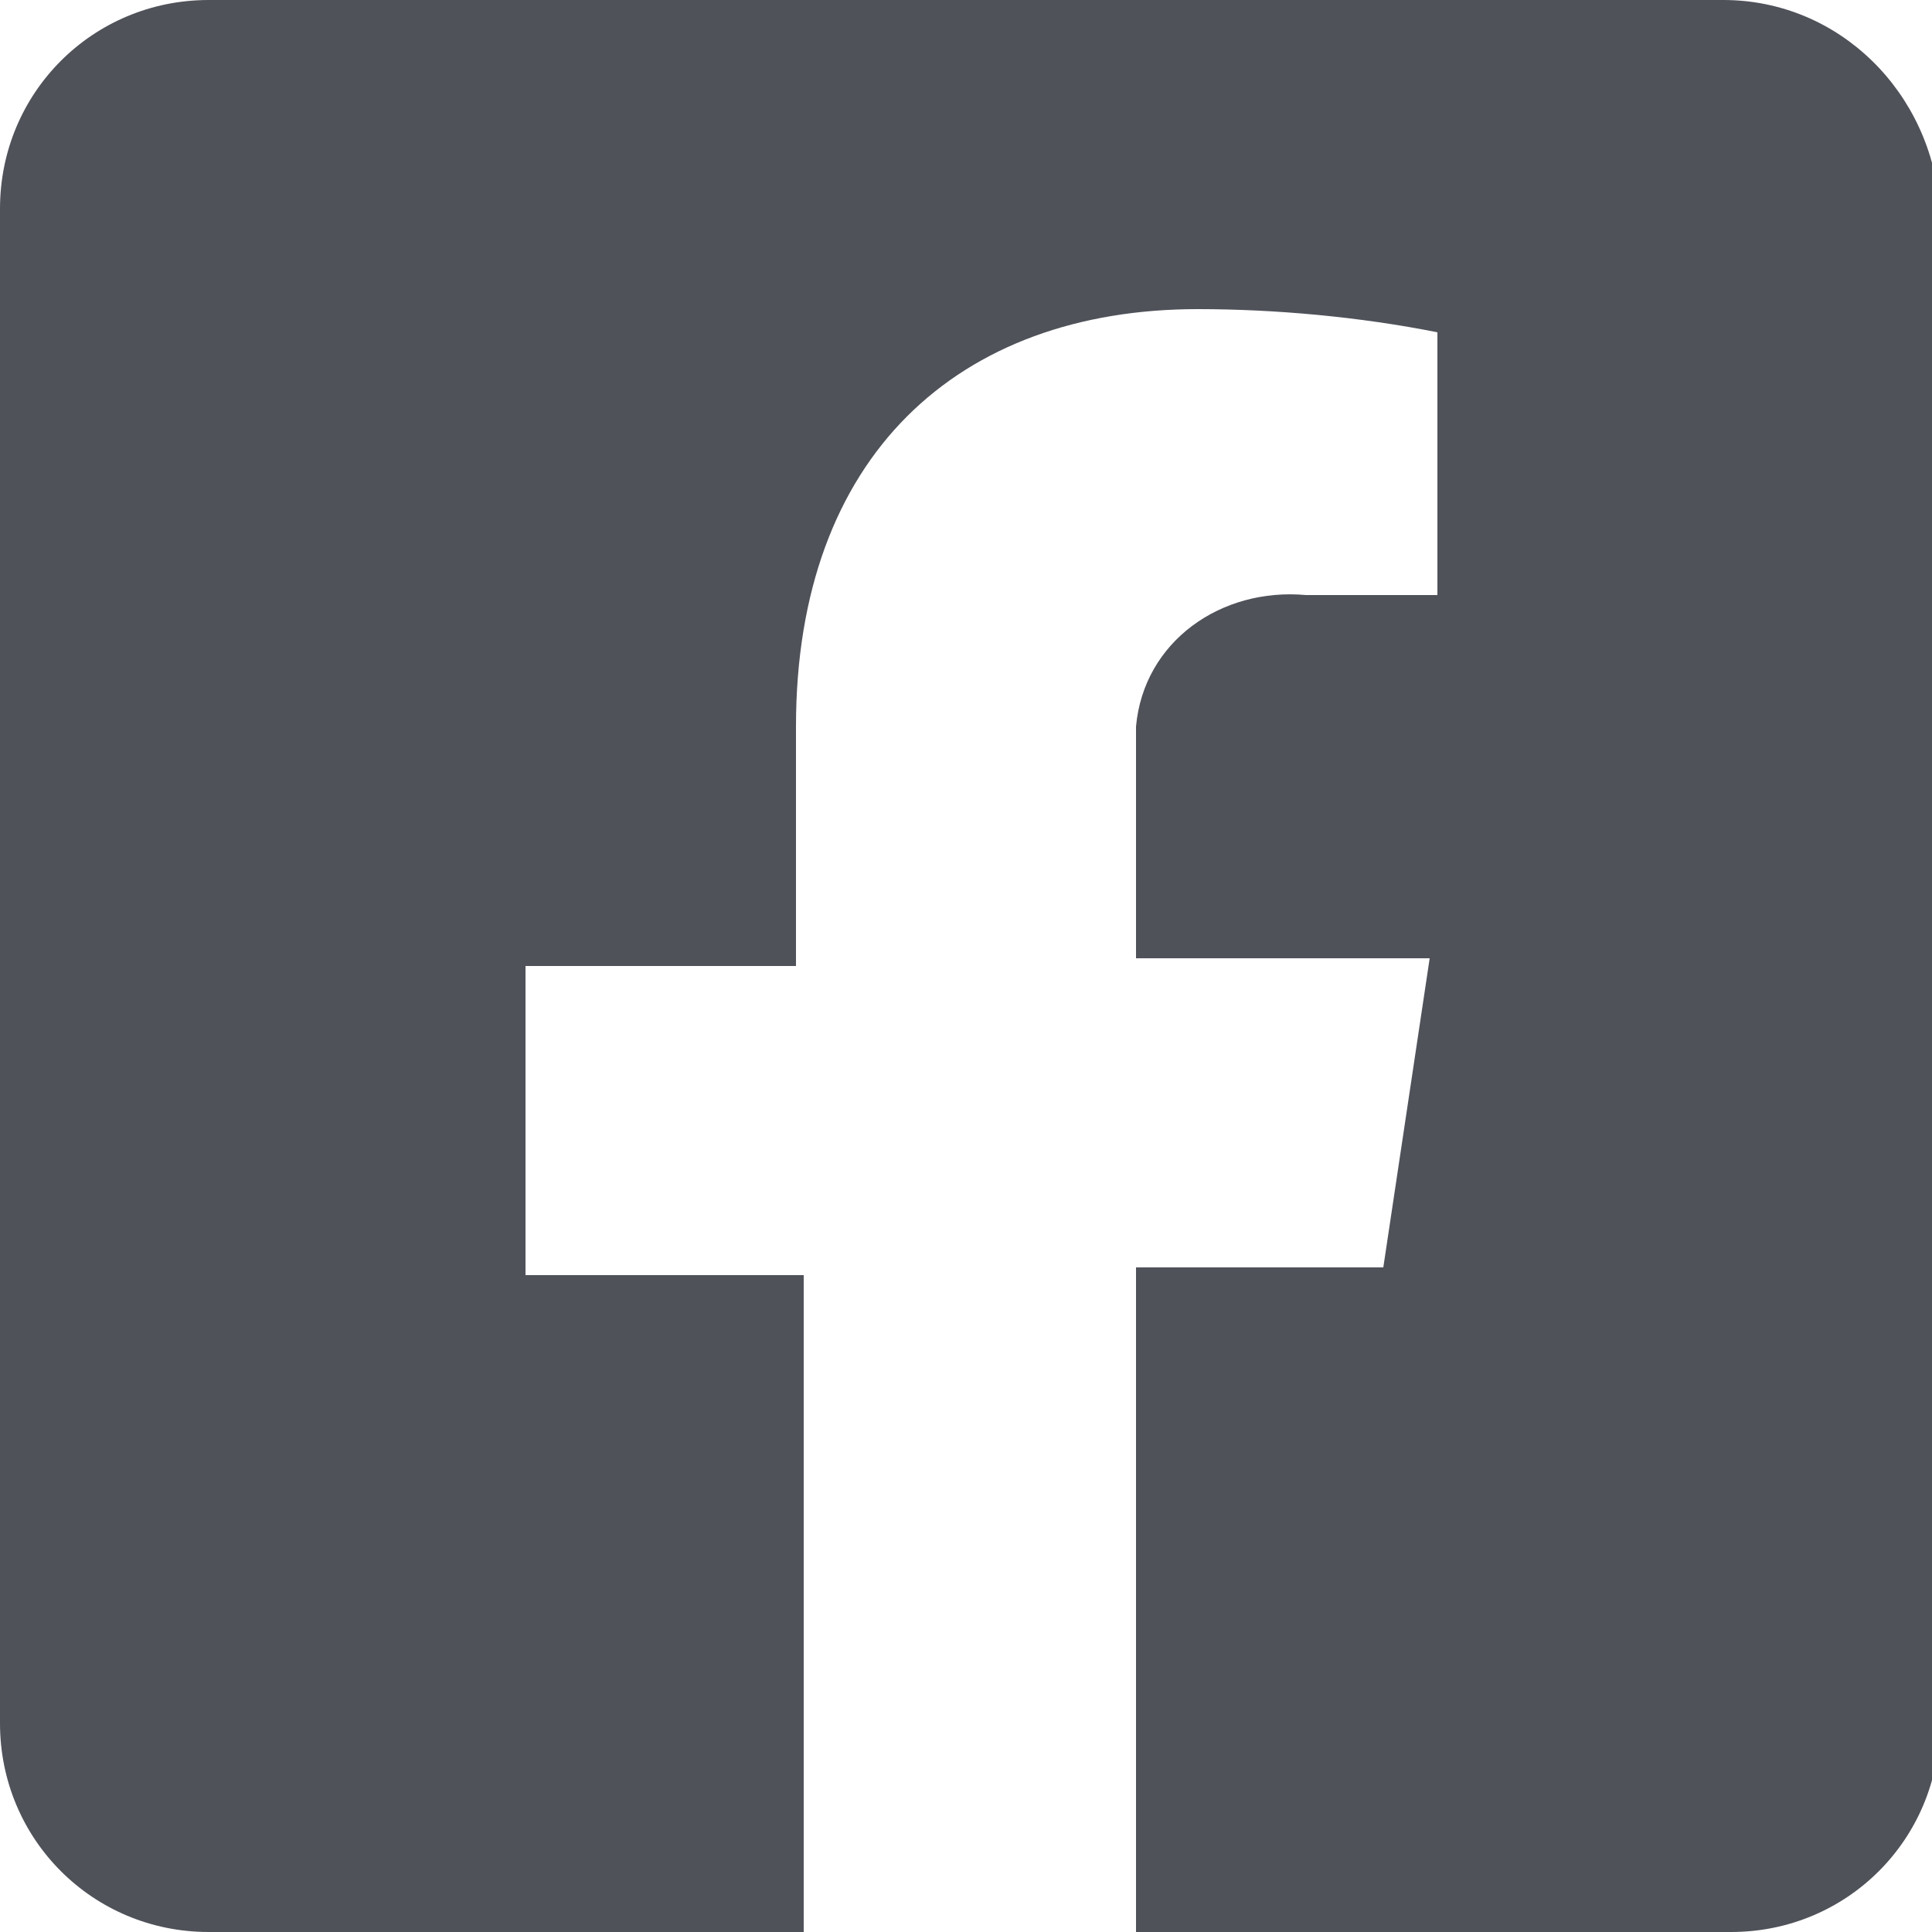
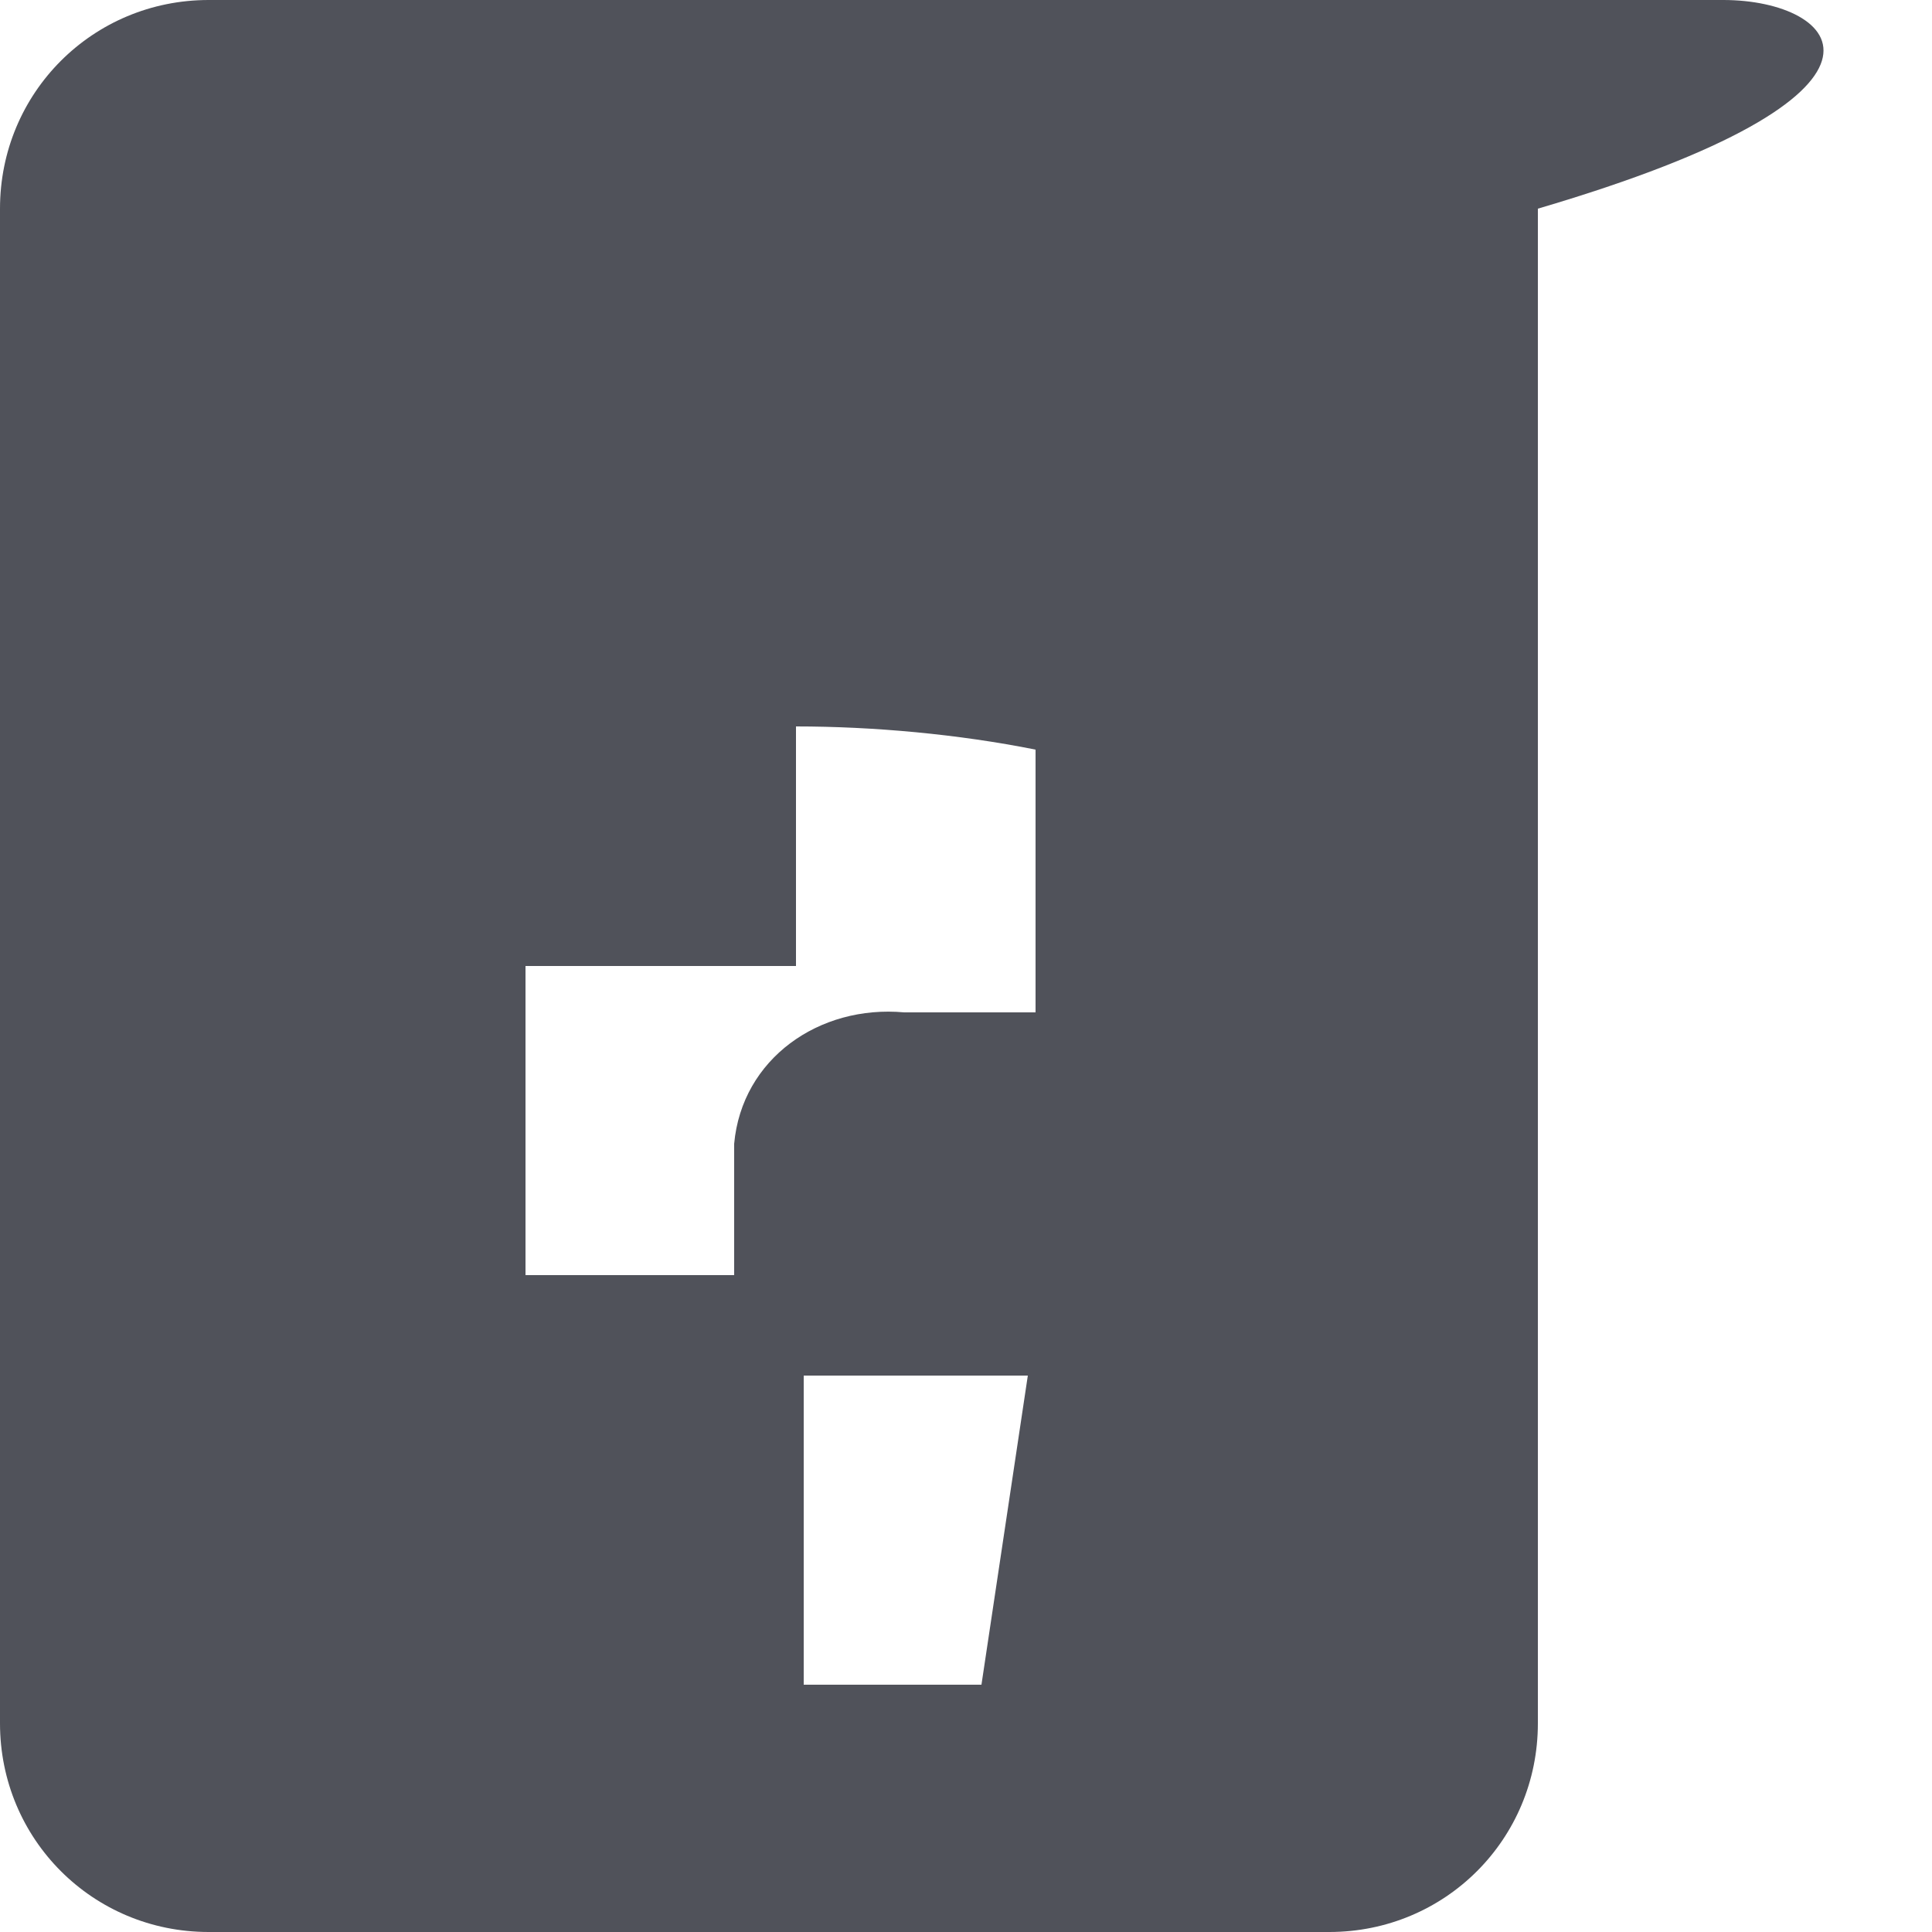
<svg xmlns="http://www.w3.org/2000/svg" version="1.1" id="Layer_1" x="0px" y="0px" viewBox="0 0 25 25" style="enable-background:new 0 0 25 25;" xml:space="preserve">
  <style type="text/css">
	.st0{fill:#50525A;}
</style>
-   <path id="Icon_awesome-facebook-square" class="st0" d="M22.3,0H2.7C1.2,0,0,1.2,0,2.7v19.6C0,23.8,1.2,25,2.7,25l0,0h7.7v-8.5H6.8  v-4h3.5V9.4c0-3.5,2.1-5.4,5.2-5.4c1,0,2.1,0.1,3.1,0.3v3.4h-1.7c-1.1-0.1-2.1,0.6-2.2,1.7c0,0.1,0,0.3,0,0.4v2.6h3.8l-0.6,4h-3.2  V25h7.7c1.5,0,2.7-1.2,2.7-2.7V2.7C25,1.2,23.8,0,22.3,0L22.3,0z" />
+   <path id="Icon_awesome-facebook-square" class="st0" d="M22.3,0H2.7C1.2,0,0,1.2,0,2.7v19.6C0,23.8,1.2,25,2.7,25l0,0h7.7v-8.5H6.8  v-4h3.5V9.4c1,0,2.1,0.1,3.1,0.3v3.4h-1.7c-1.1-0.1-2.1,0.6-2.2,1.7c0,0.1,0,0.3,0,0.4v2.6h3.8l-0.6,4h-3.2  V25h7.7c1.5,0,2.7-1.2,2.7-2.7V2.7C25,1.2,23.8,0,22.3,0L22.3,0z" />
</svg>